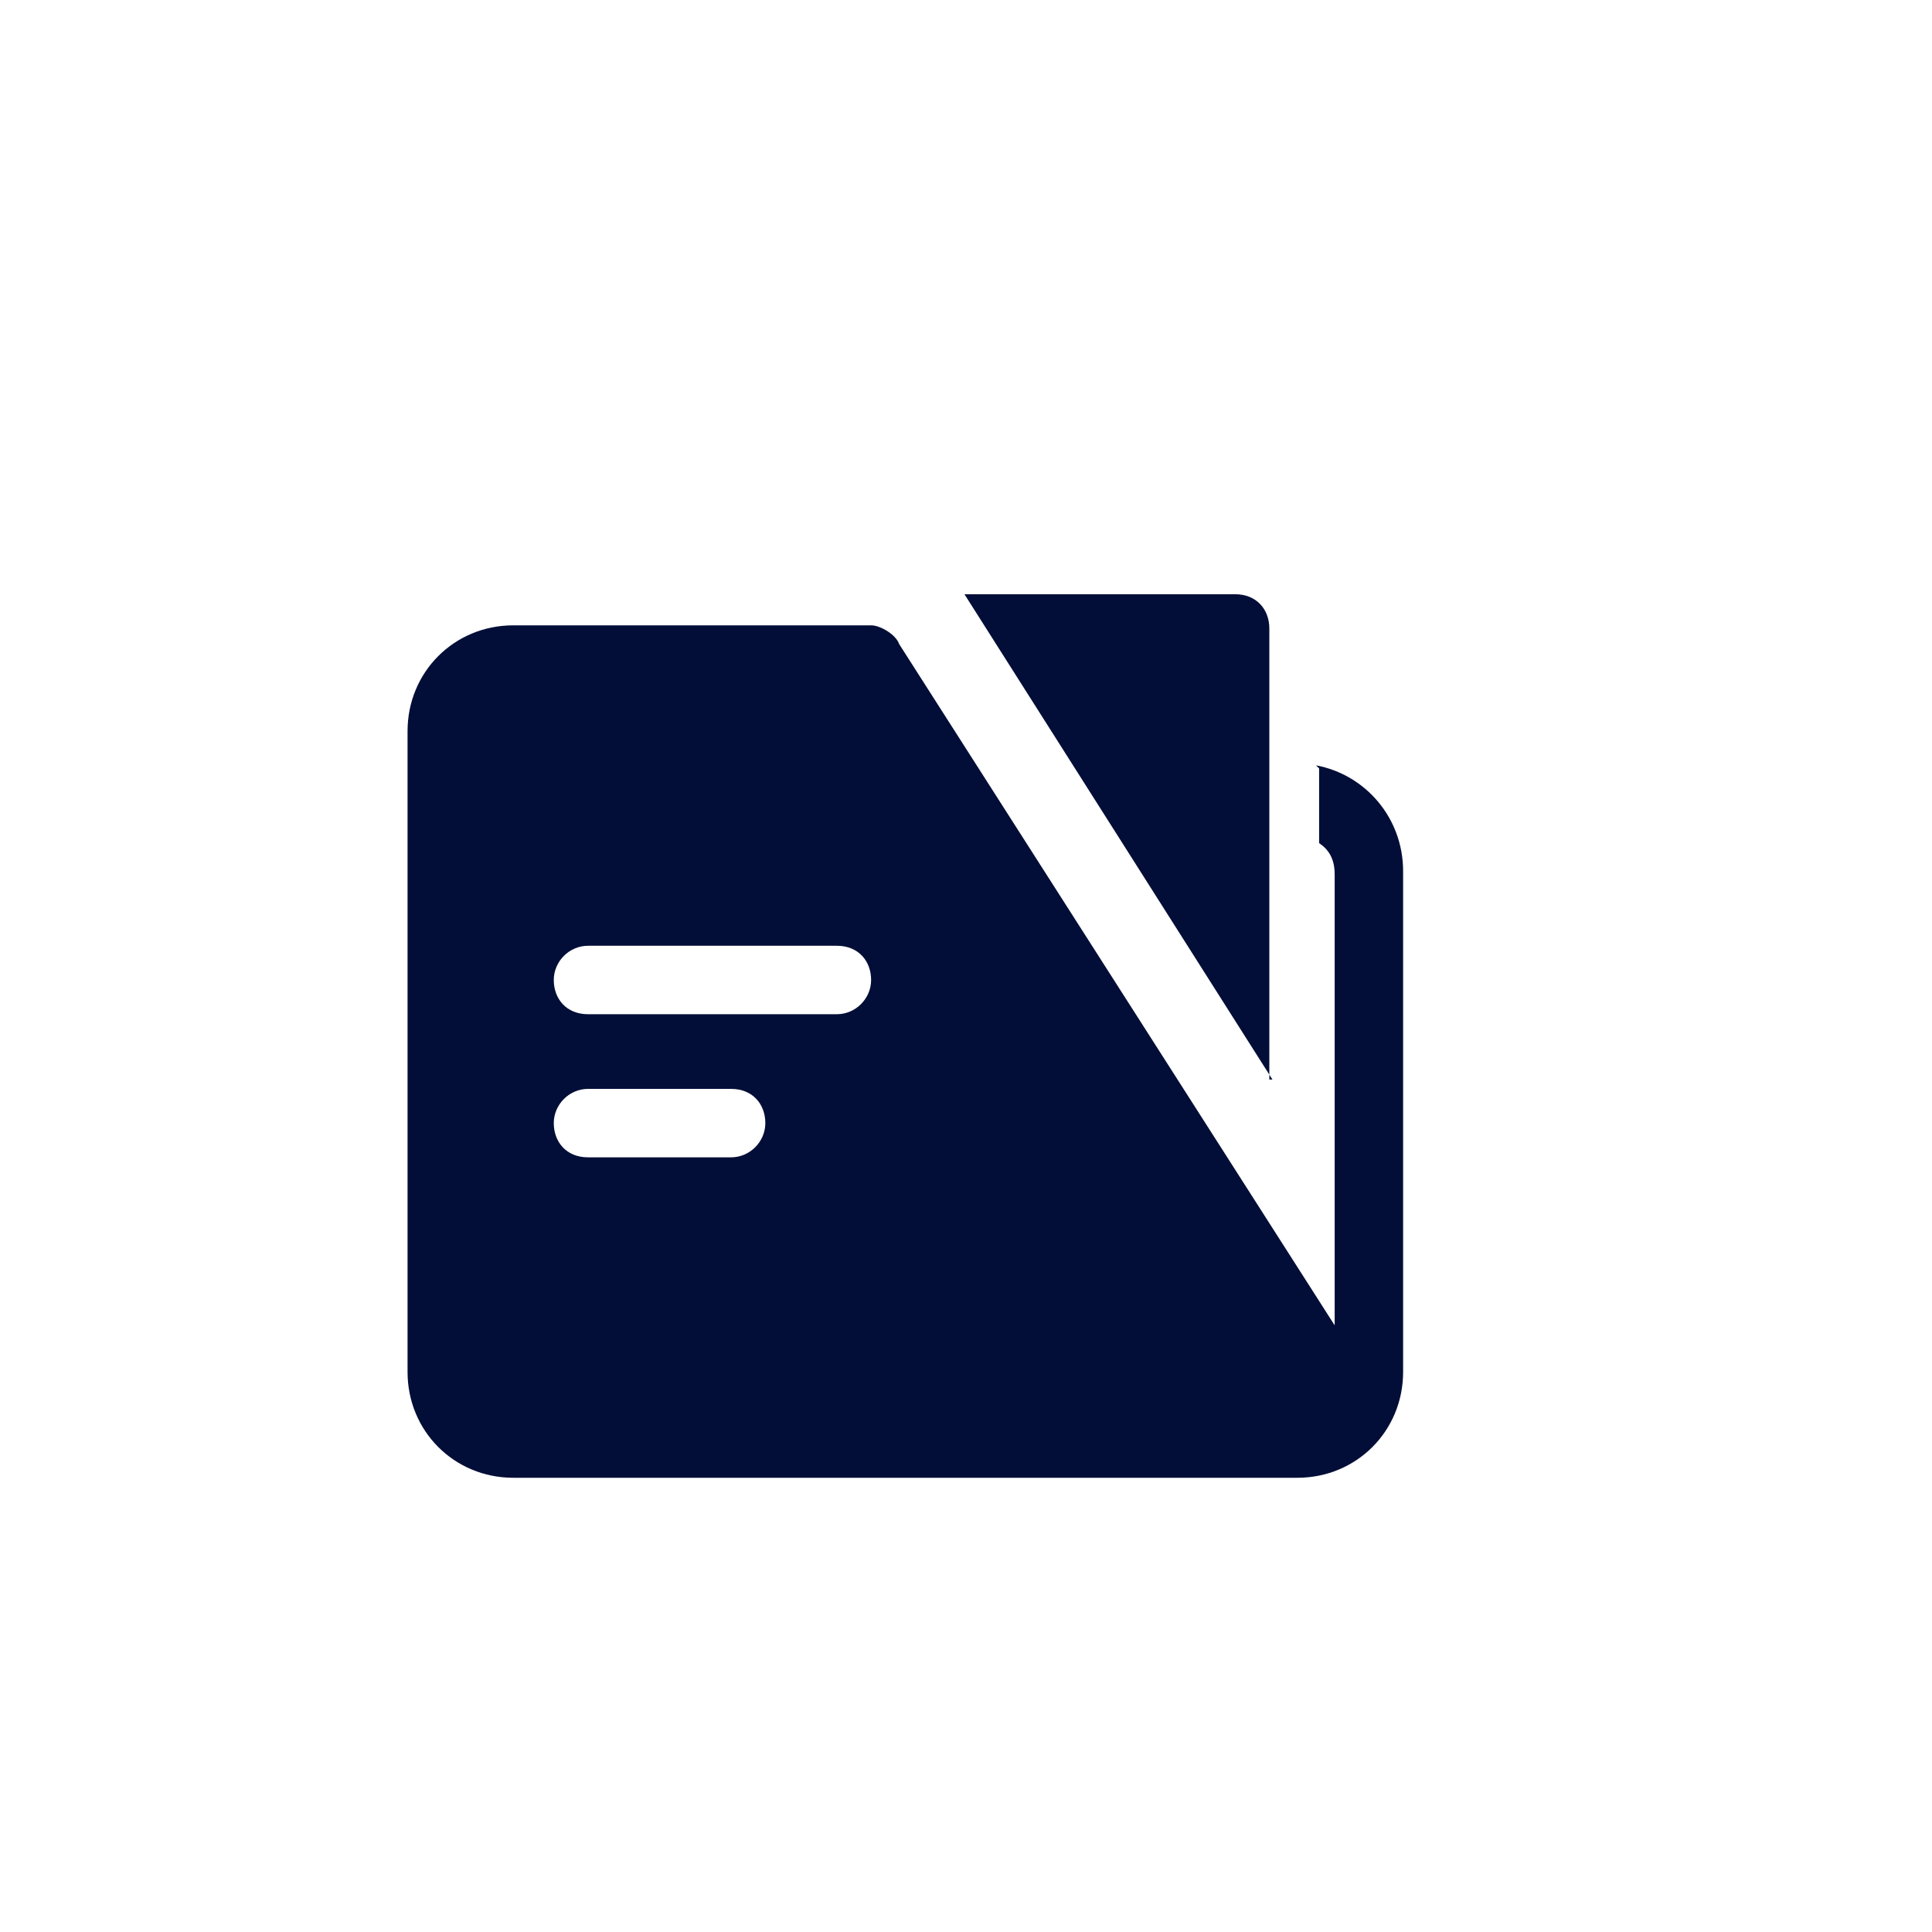
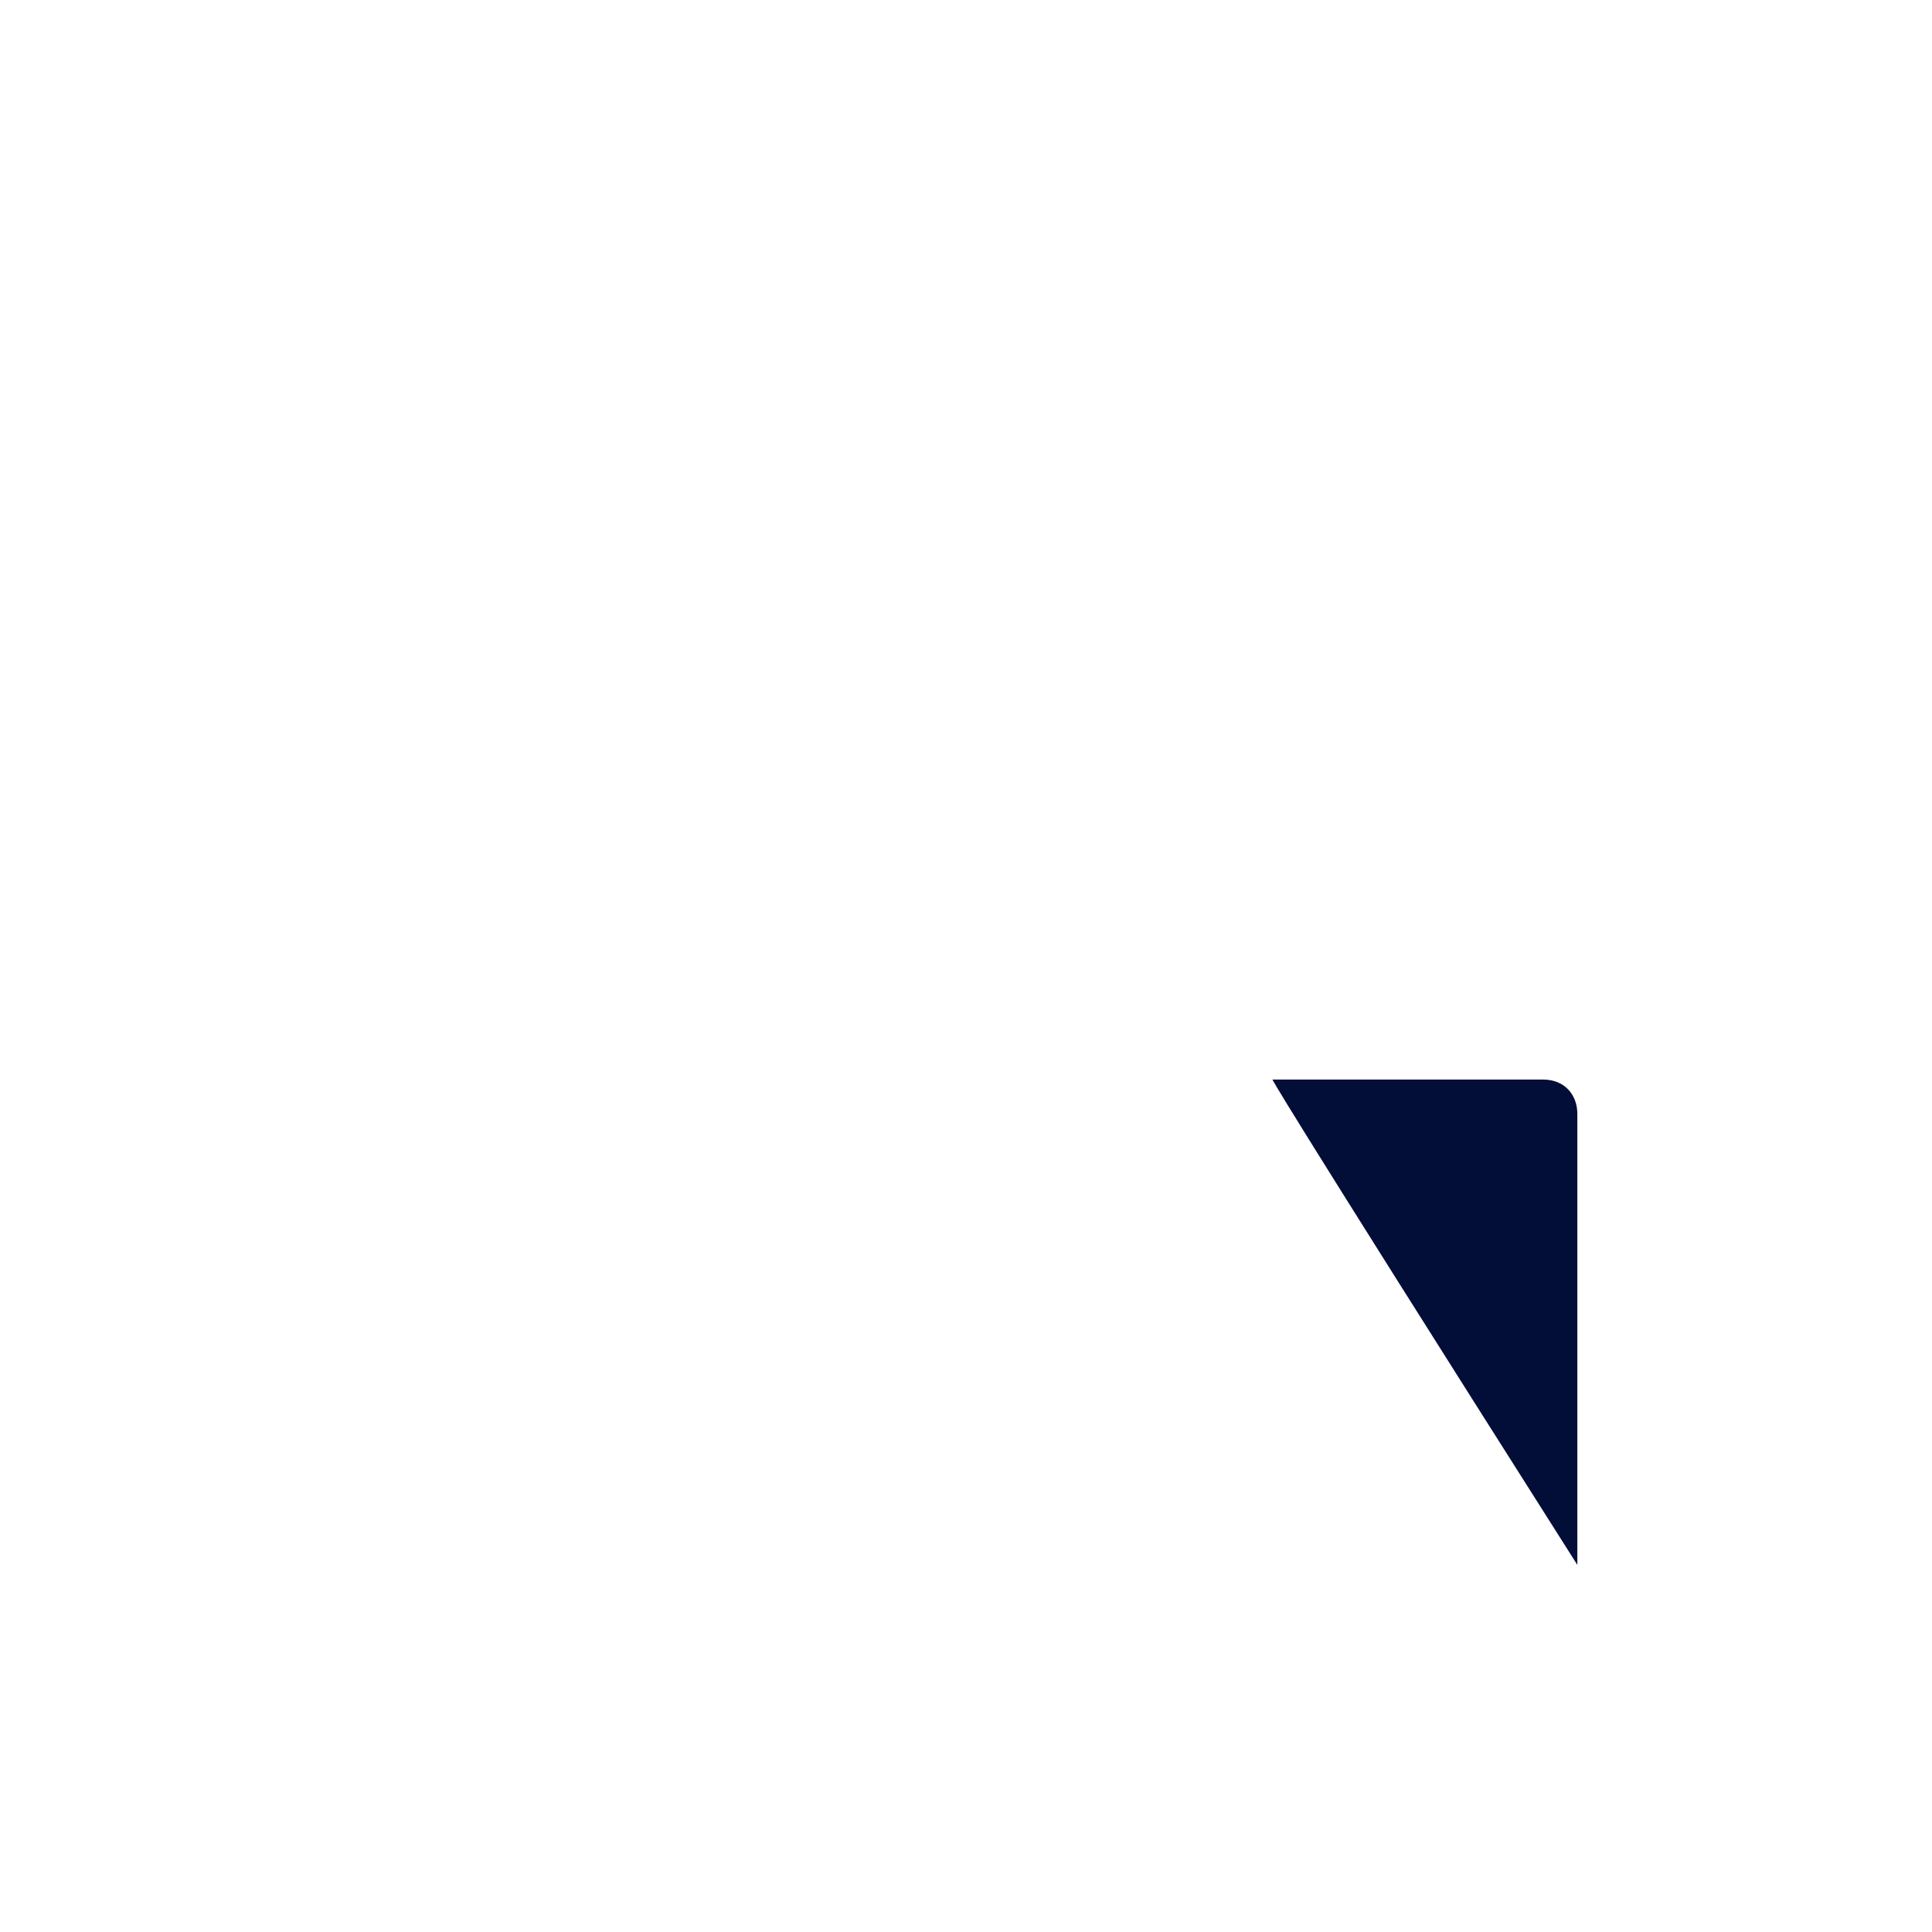
<svg xmlns="http://www.w3.org/2000/svg" version="1.1" id="Layer_1" x="0px" y="0px" viewBox="0 0 62.1 62.1" style="enable-background:new 0 0 62.1 62.1;" xml:space="preserve">
  <style type="text/css">
	.st0{fill:#020E37;}
</style>
-   <path class="st0" d="M42.4,24.7v2.4c0.3,0.2,0.5,0.5,0.5,1v14.5l-14-21.9c-0.1-0.3-0.6-0.6-0.9-0.6H16.5c-1.9,0-3.4,1.5-3.4,3.4  v20.6c0,1.9,1.5,3.4,3.4,3.4h25.2c1.9,0,3.4-1.5,3.4-3.4V28c0-1.7-1.2-3.1-2.8-3.4 M23.5,37.2h-4.6c-0.7,0-1.1-0.5-1.1-1.1  s0.5-1.1,1.1-1.1h4.6c0.7,0,1.1,0.5,1.1,1.1S24.1,37.2,23.5,37.2 M26.9,32.6h-8c-0.7,0-1.1-0.5-1.1-1.1s0.5-1.1,1.1-1.1h8  c0.7,0,1.1,0.5,1.1,1.1S27.5,32.6,26.9,32.6" />
-   <path class="st0" d="M40.9,34.7L31,19.1h8.7c0.7,0,1.1,0.5,1.1,1.1v14.5C40.8,34.7,40.9,34.7,40.9,34.7z" />
+   <path class="st0" d="M40.9,34.7h8.7c0.7,0,1.1,0.5,1.1,1.1v14.5C40.8,34.7,40.9,34.7,40.9,34.7z" />
</svg>